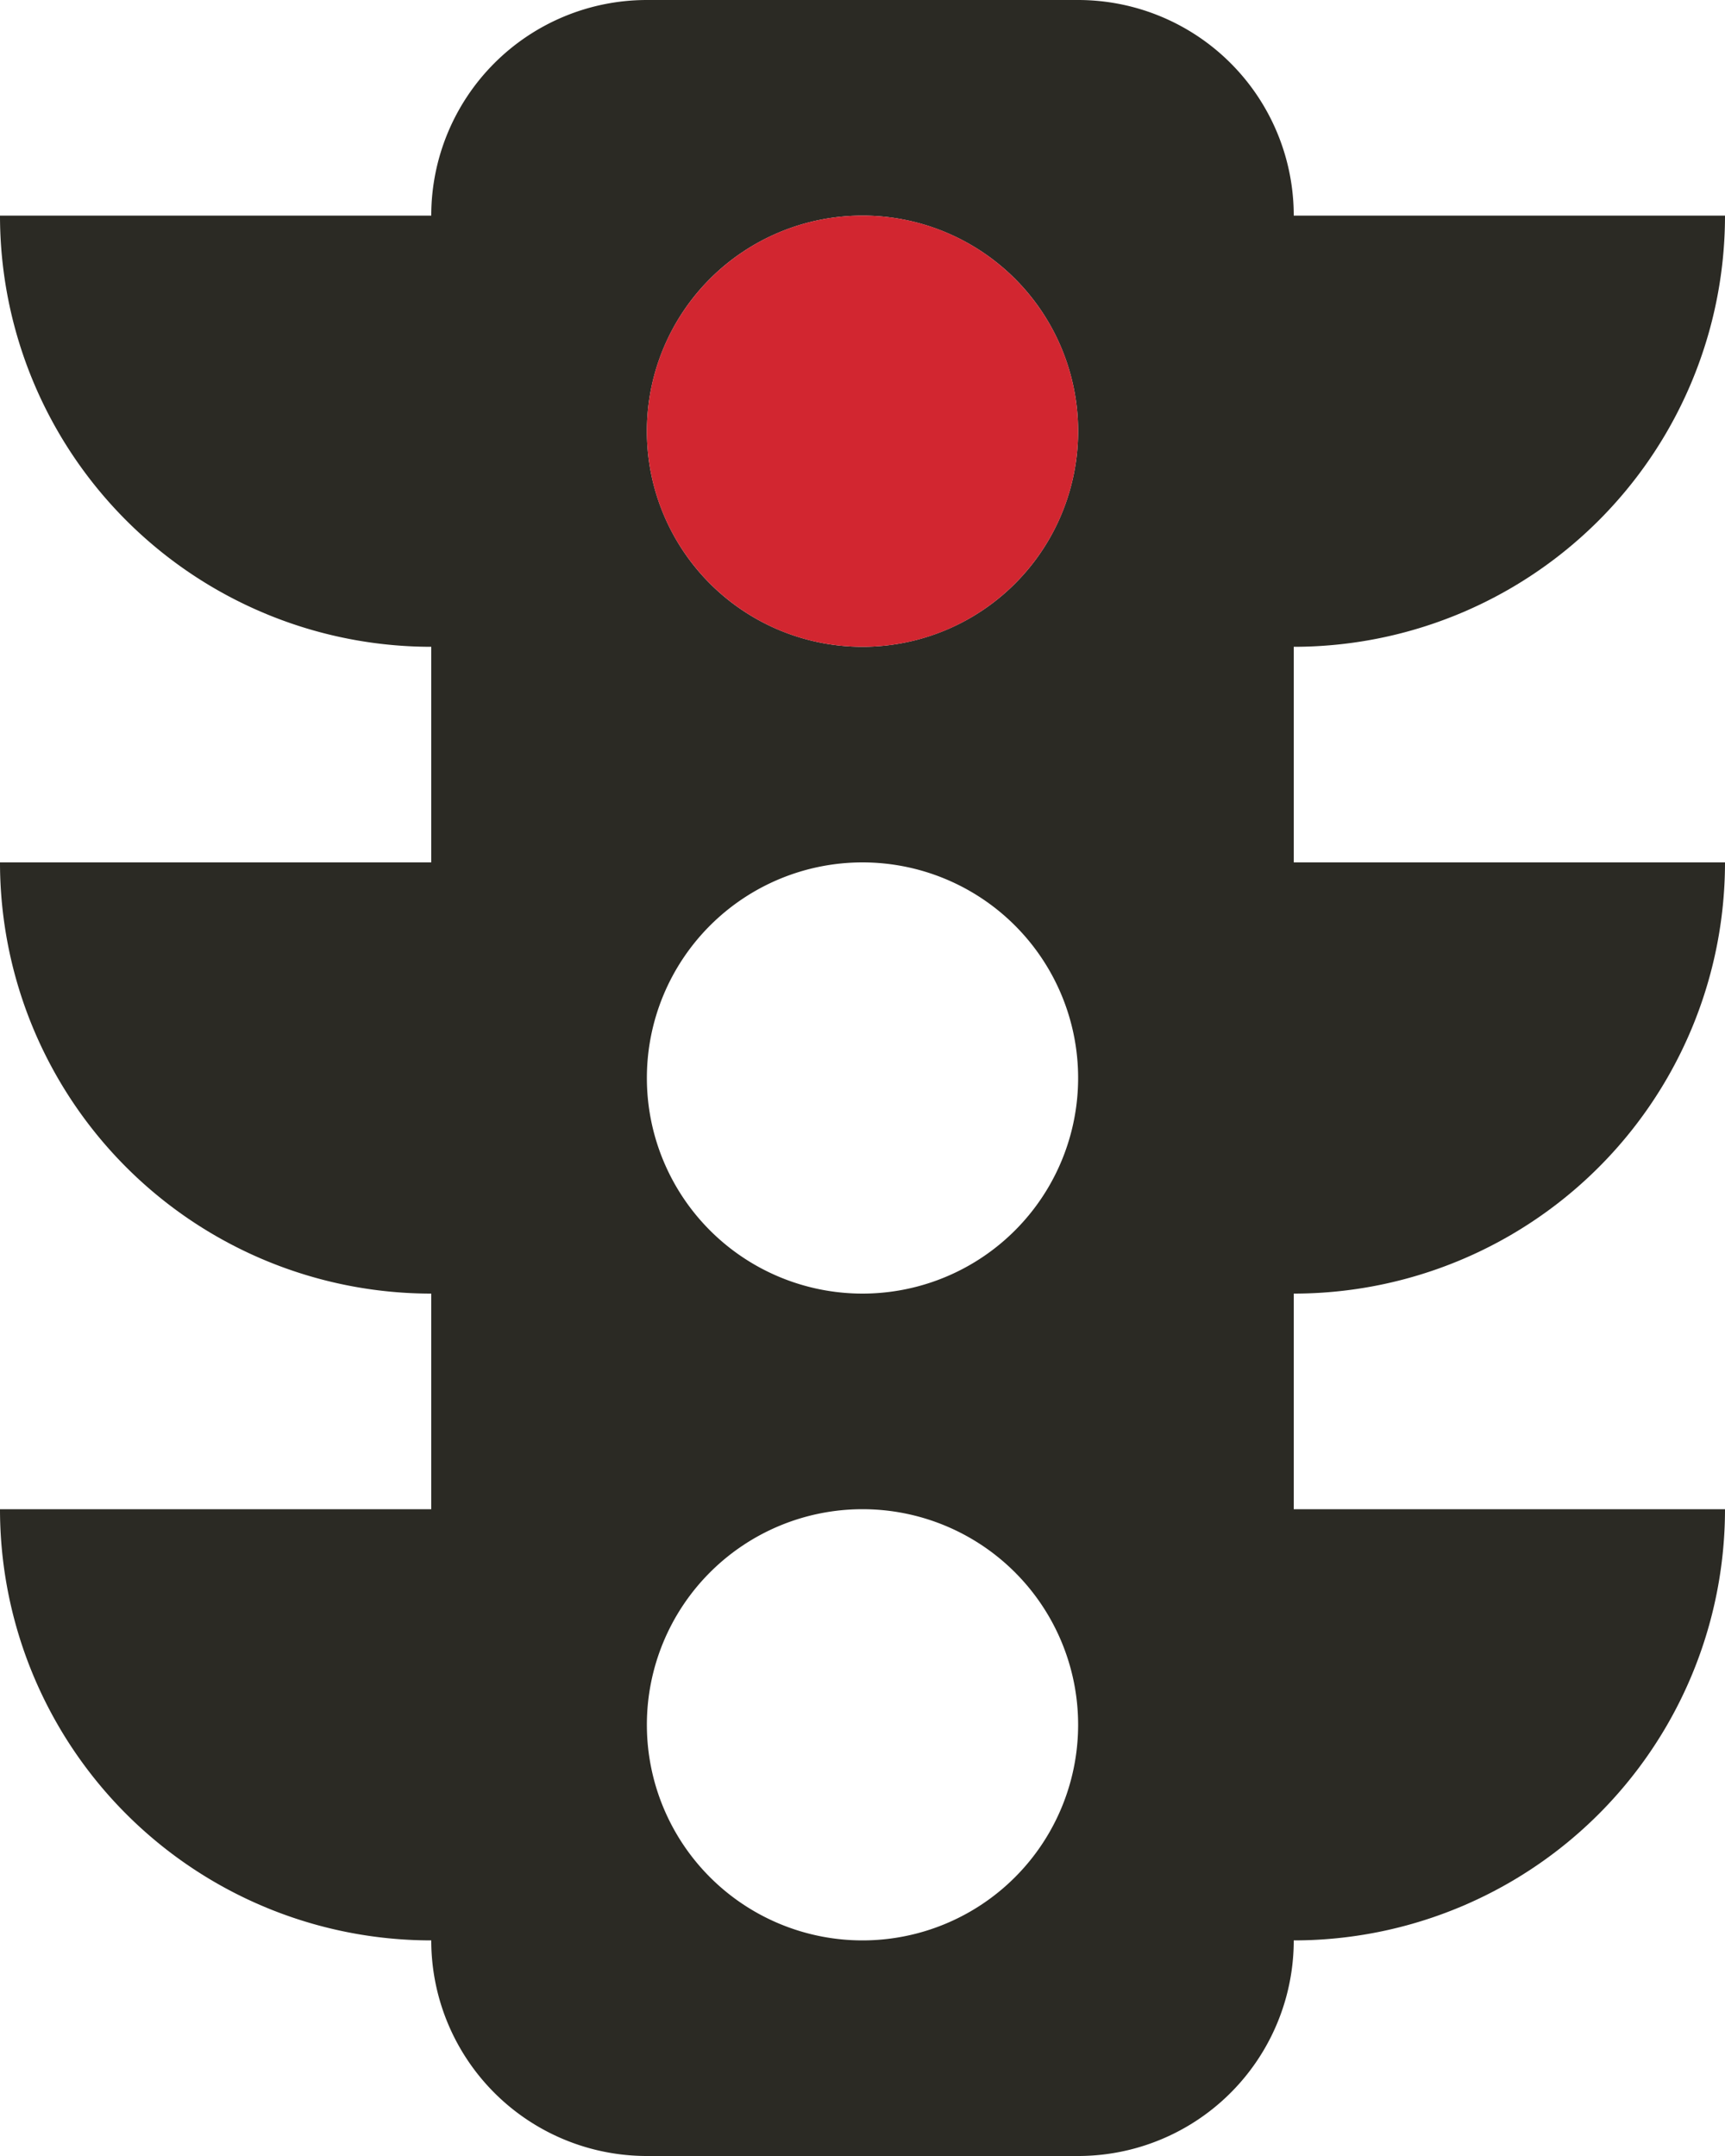
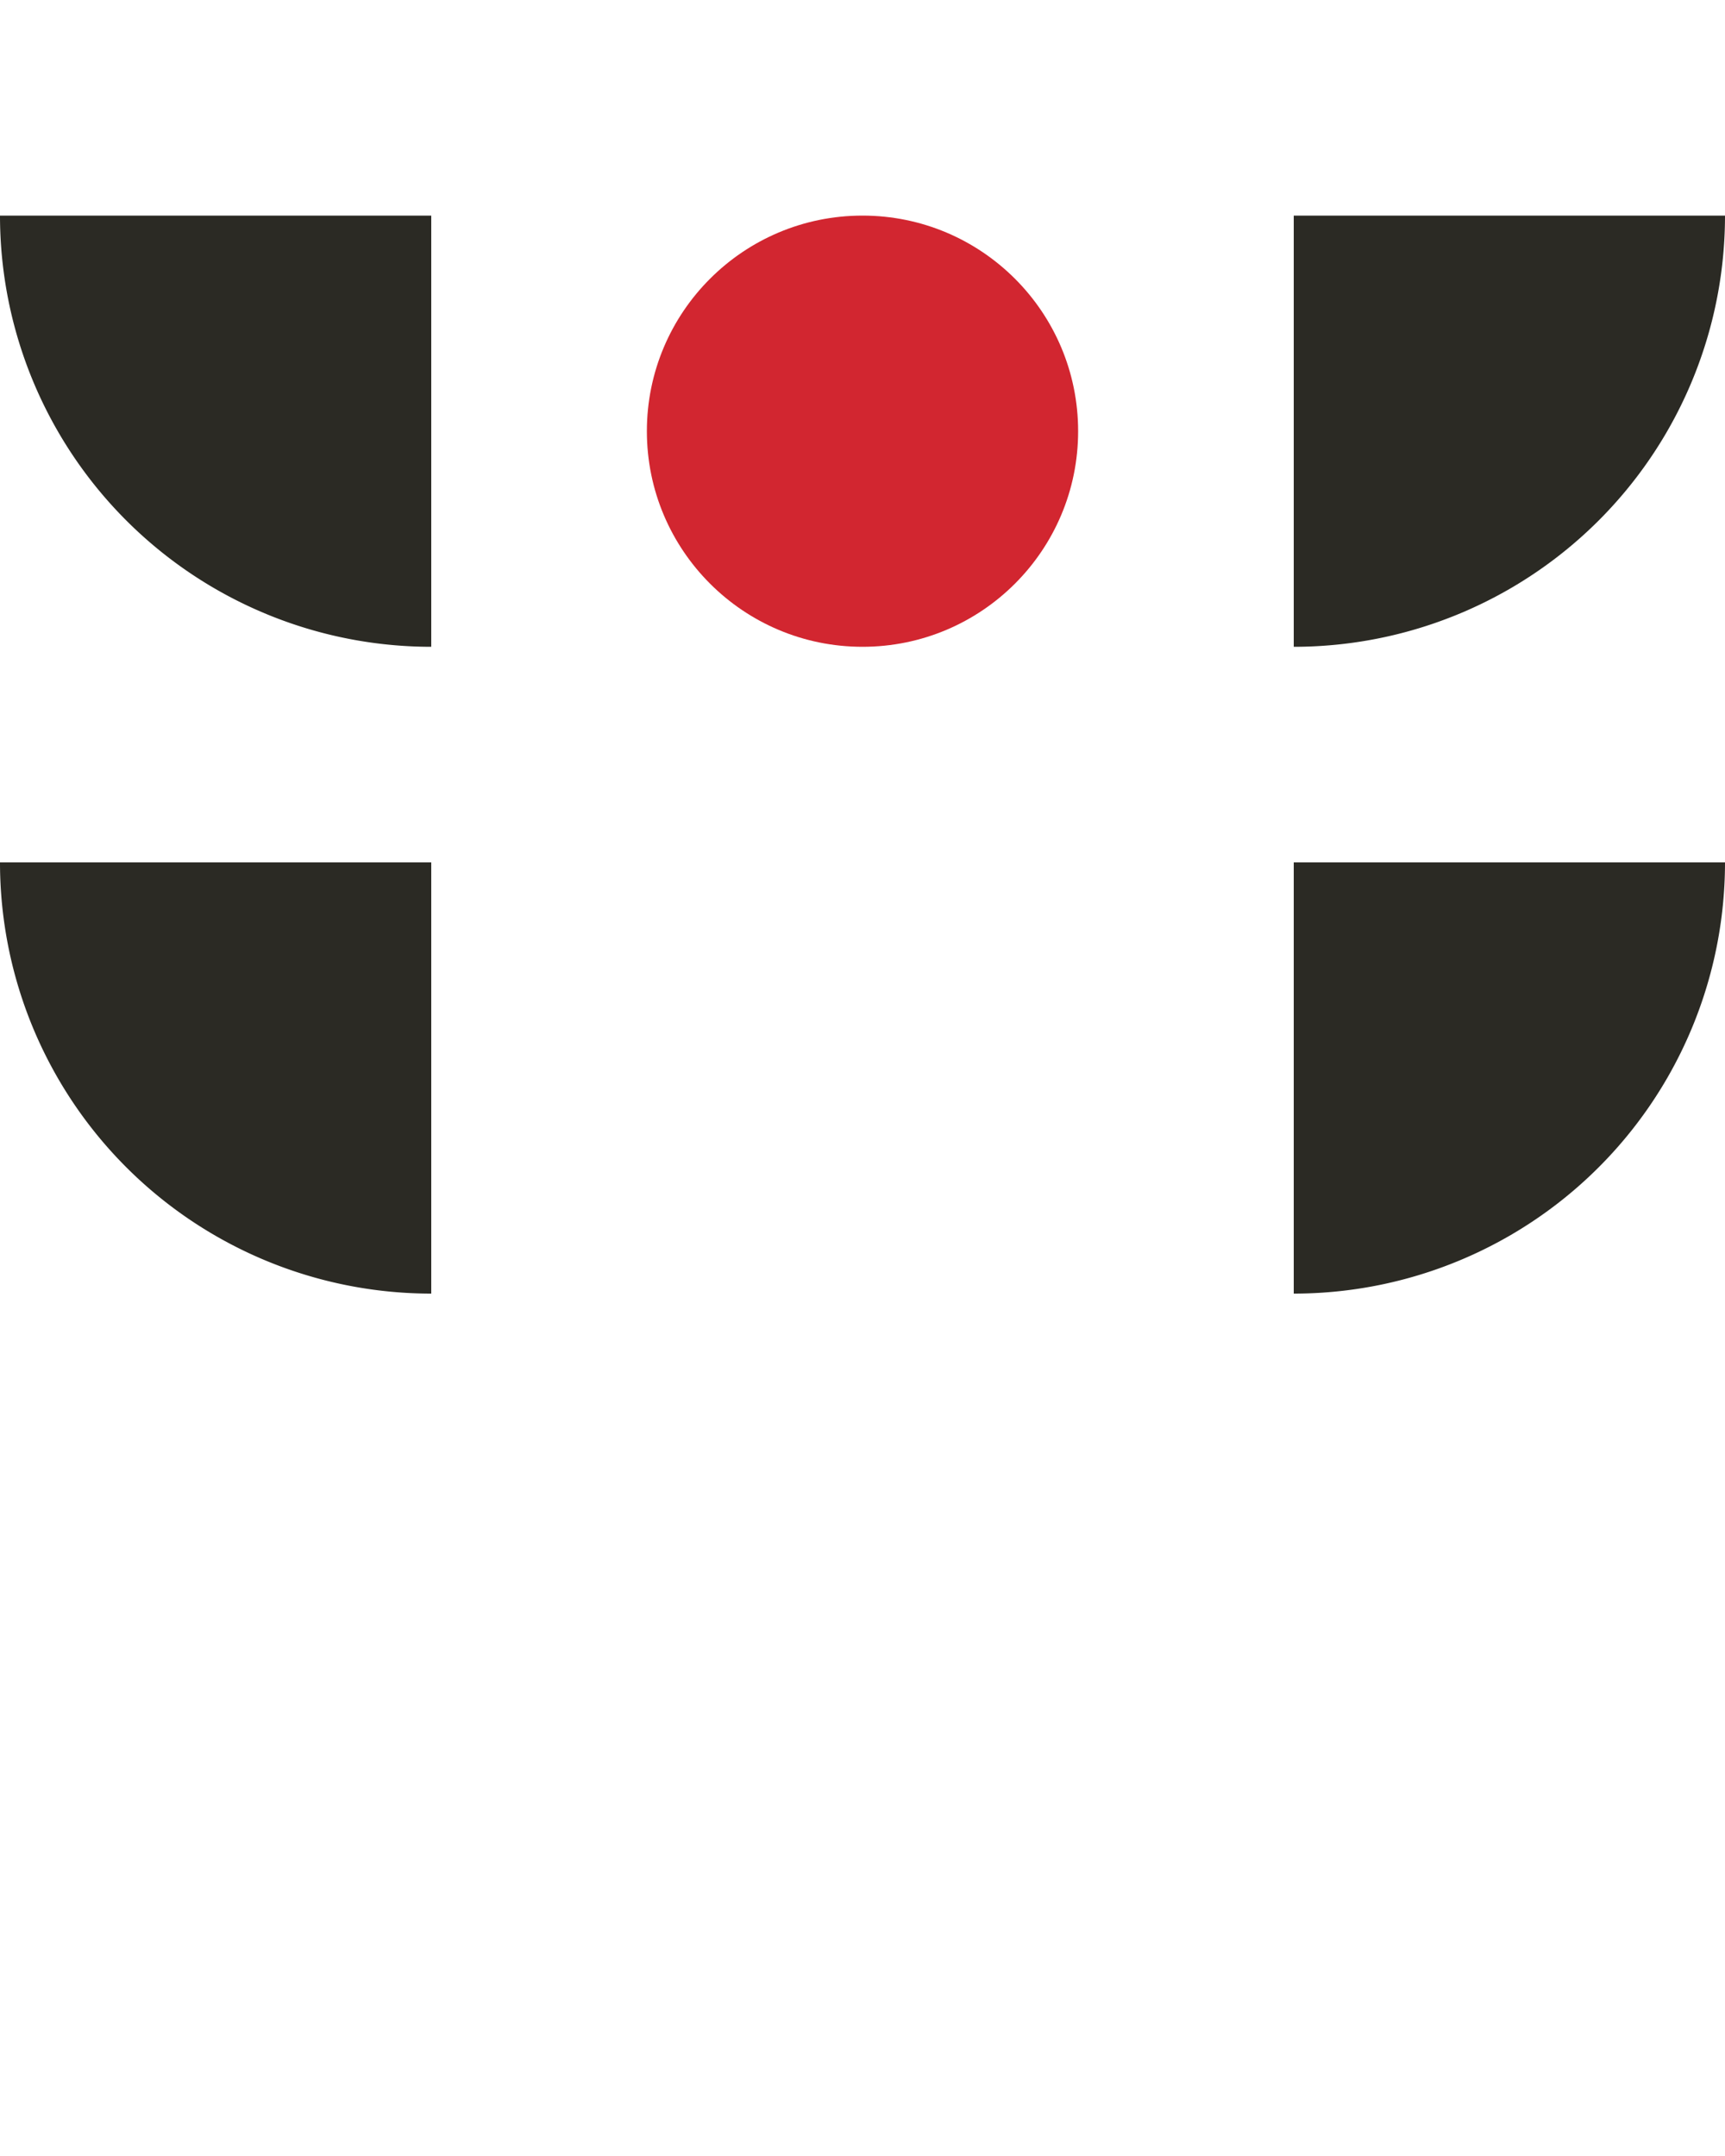
<svg xmlns="http://www.w3.org/2000/svg" viewBox="0 0 32 40">
  <defs>
    <style>.cls-1{fill:#2b2a24;}.cls-2{fill:#d22630;}</style>
  </defs>
  <title>stoplight-red</title>
  <g id="Red">
-     <path class="cls-1" d="M20,0H12A4,4,0,0,0,8,4V36a4,4,0,0,0,4,4h8a4,4,0,0,0,4-4V4A4,4,0,0,0,20,0ZM16,36a4,4,0,1,1,4-4A4,4,0,0,1,16,36Zm0-12a4,4,0,1,1,4-4A4,4,0,0,1,16,24Zm0-12a4,4,0,1,1,4-4A4,4,0,0,1,16,12Z" />
-     <path class="cls-1" d="M0,28a8,8,0,0,0,8,8V28Z" />
-     <path class="cls-1" d="M32,28a8,8,0,0,1-8,8V28Z" />
    <path class="cls-1" d="M0,16a8,8,0,0,0,8,8V16Z" />
    <path class="cls-1" d="M32,16a8,8,0,0,1-8,8V16Z" />
    <path class="cls-1" d="M0,4a8,8,0,0,0,8,8V4Z" />
    <path class="cls-1" d="M32,4a8,8,0,0,1-8,8V4Z" />
    <circle class="cls-2" cx="16" cy="8" r="4" />
  </g>
</svg>